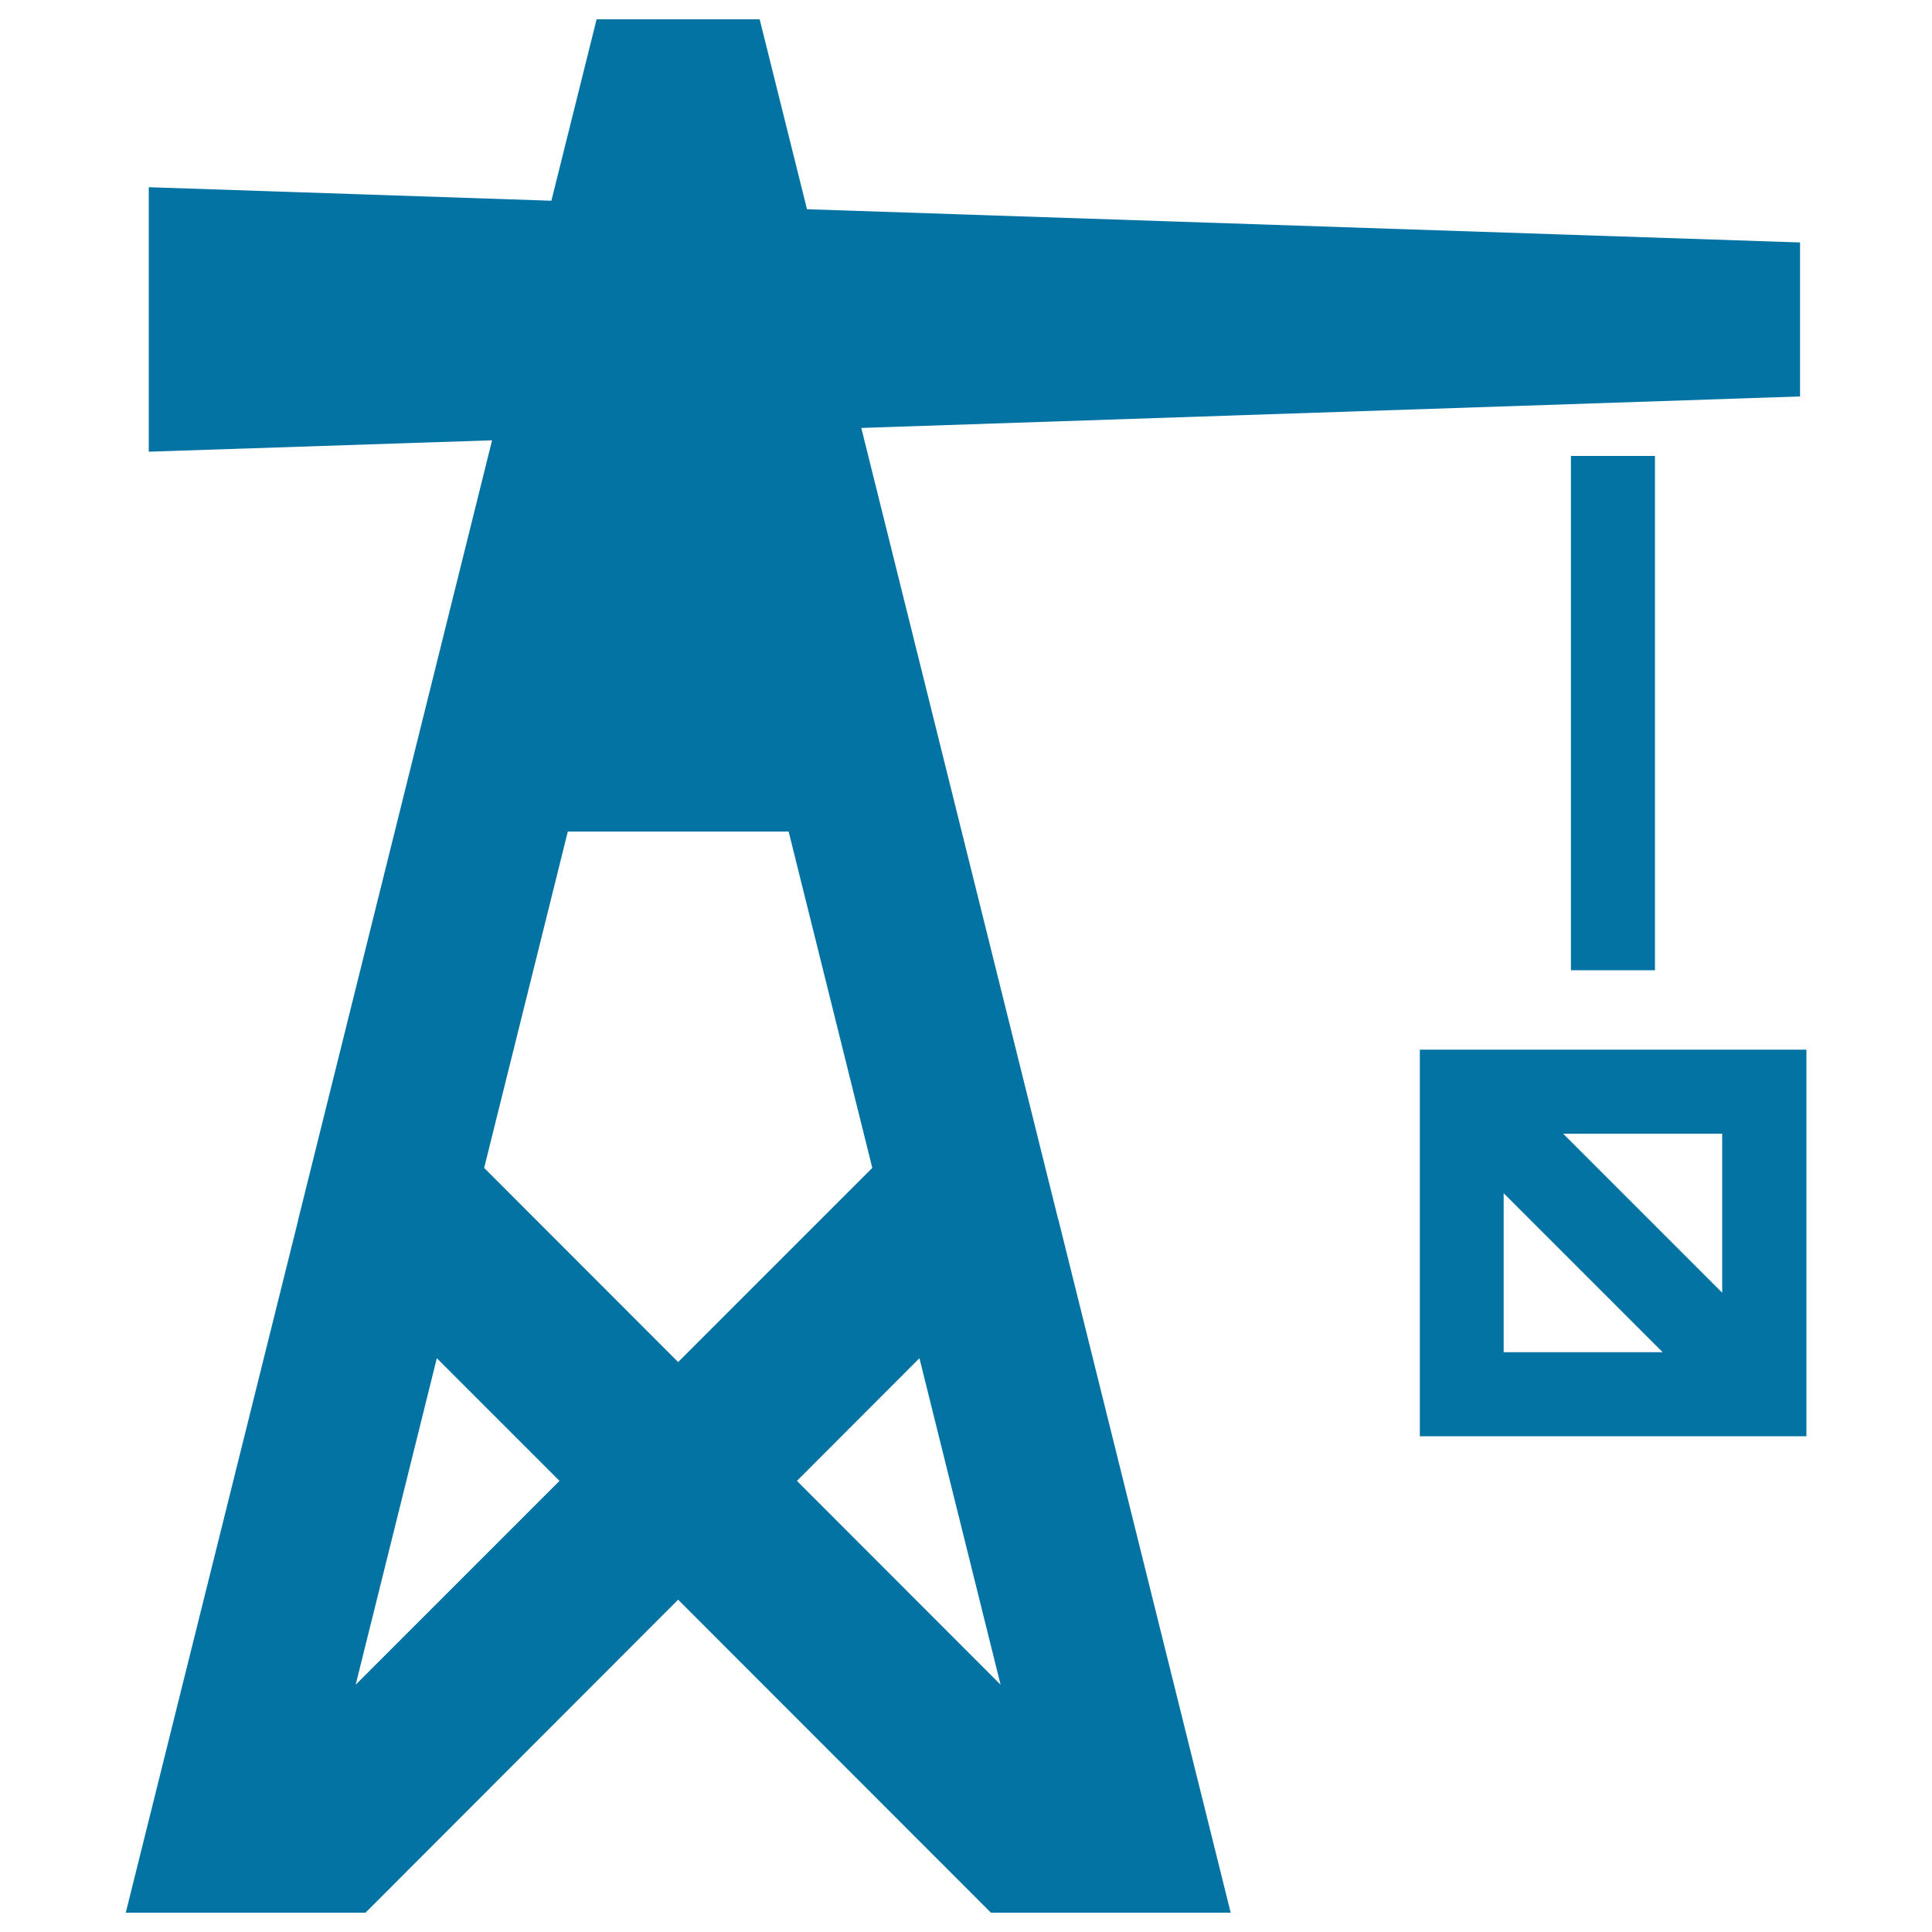
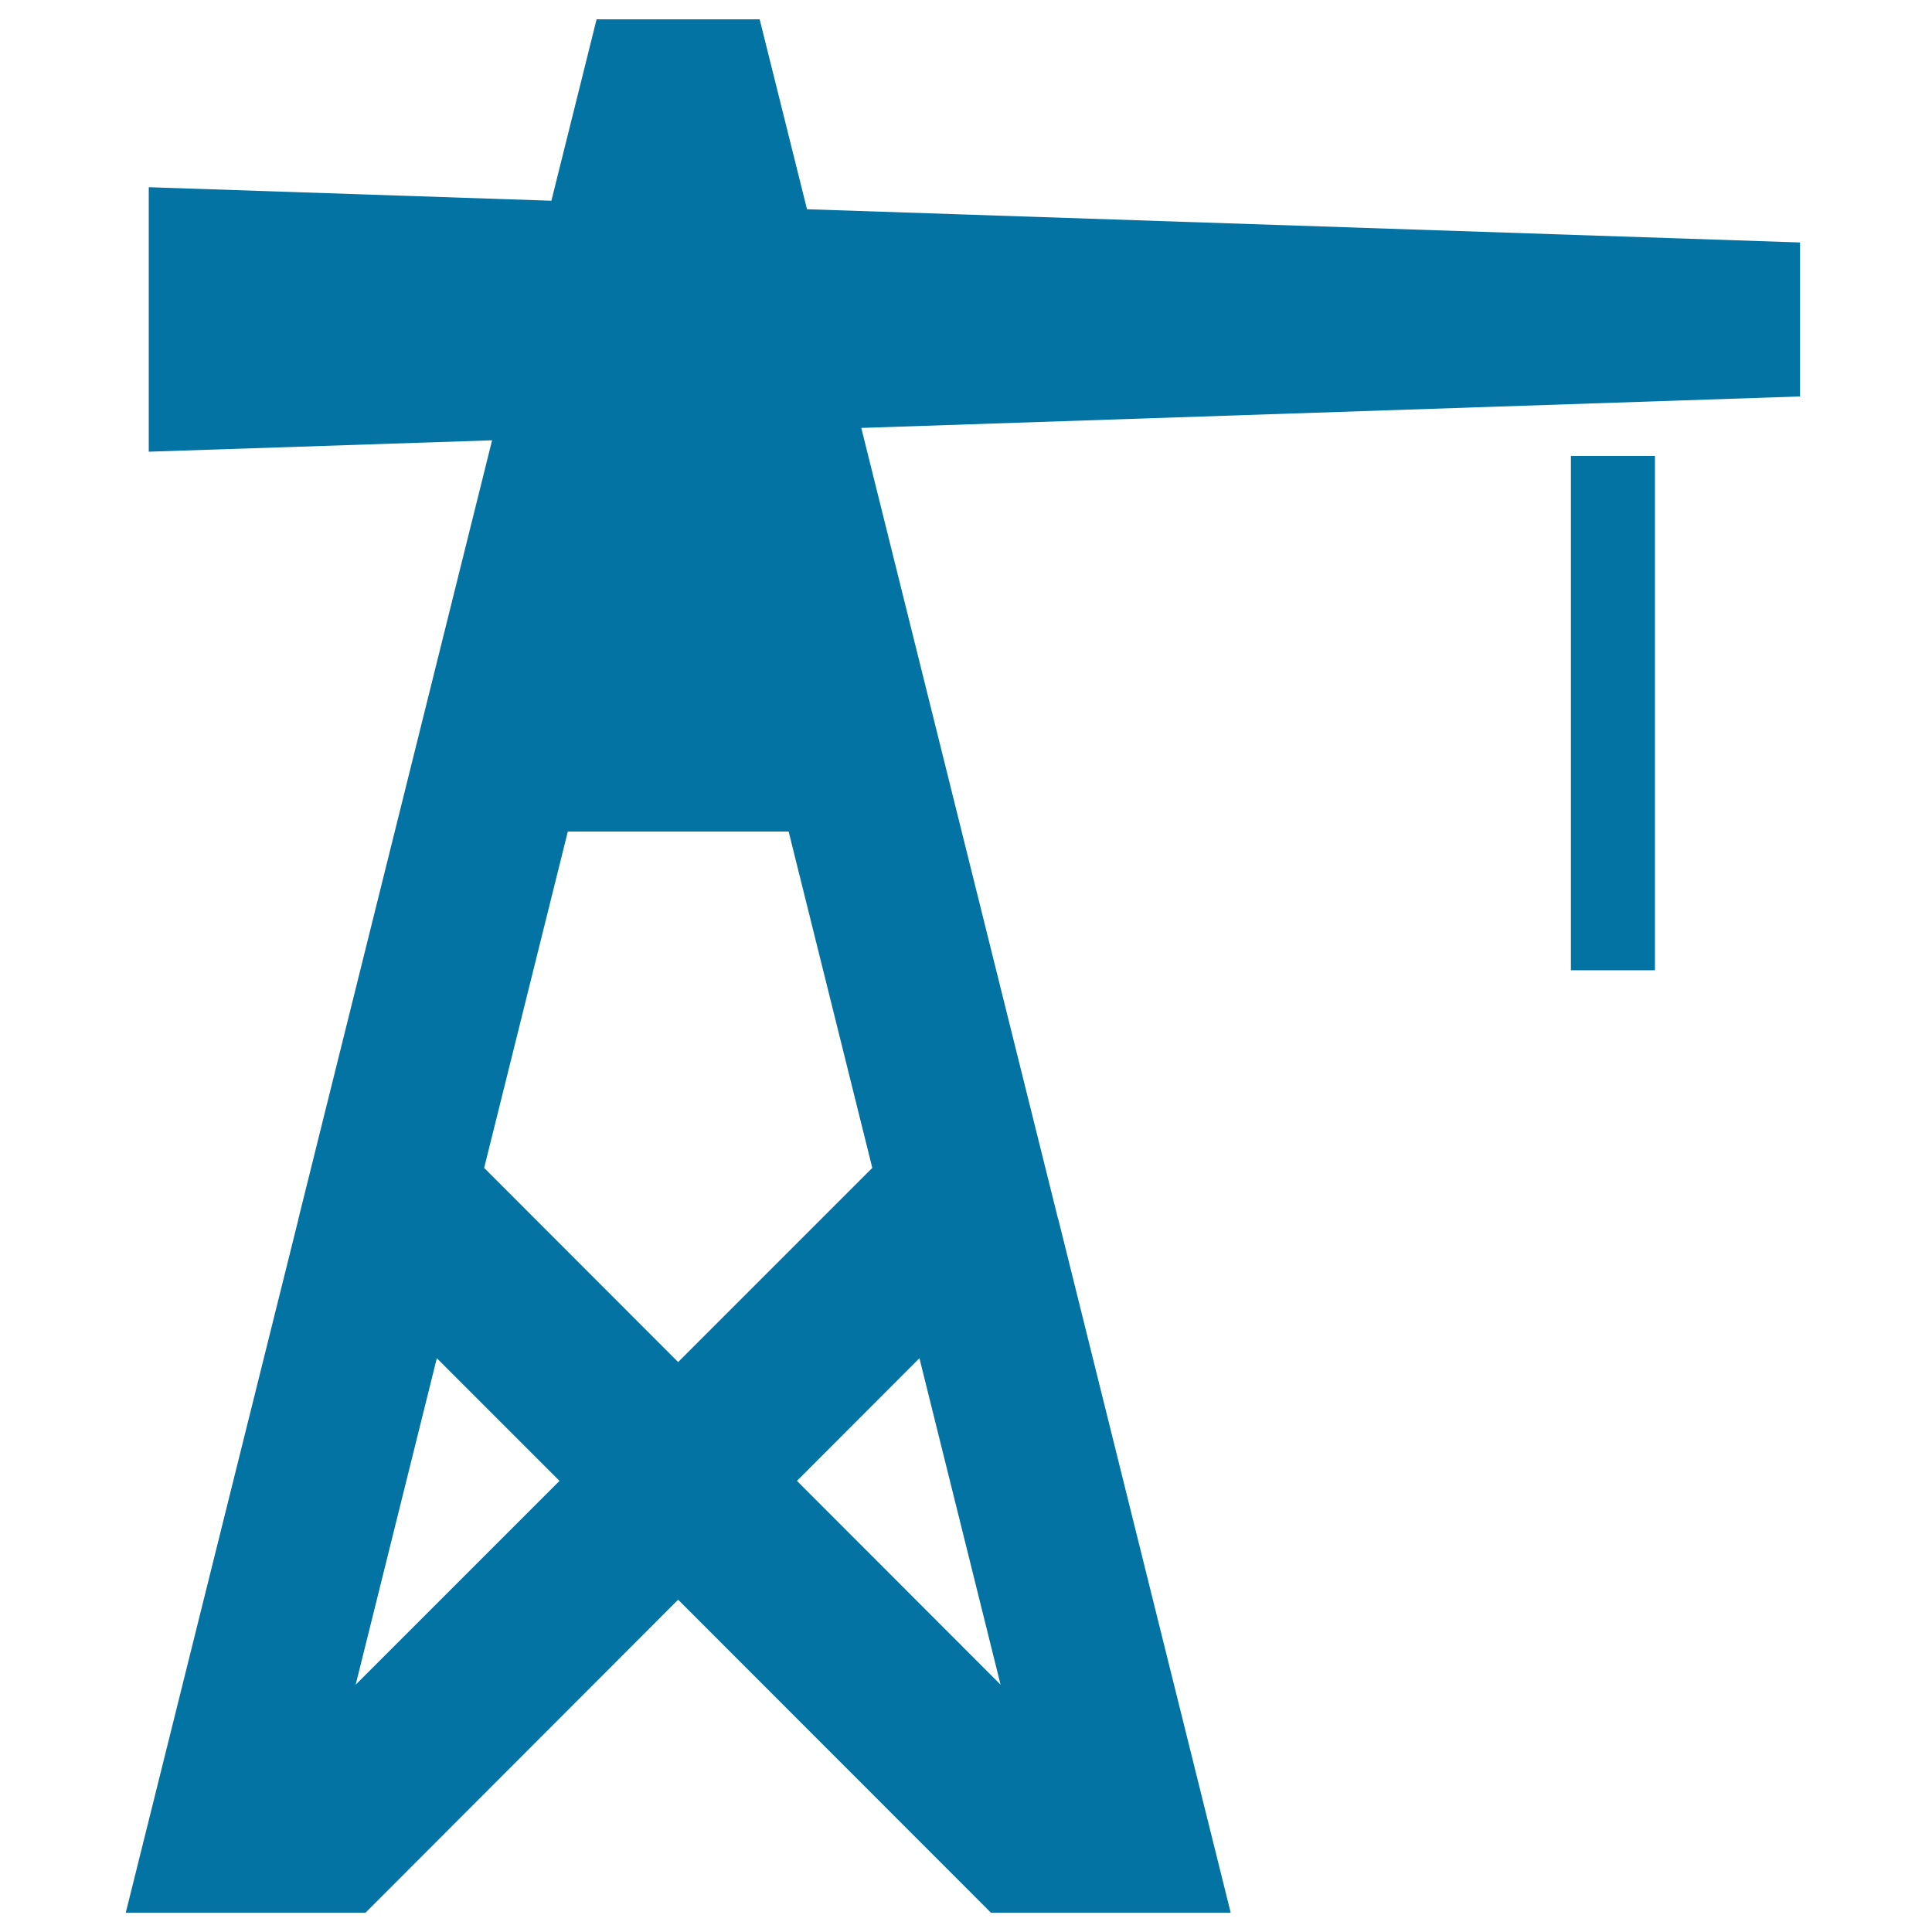
<svg xmlns="http://www.w3.org/2000/svg" viewBox="0 0 1000 1000" style="fill:#0273a2">
  <title>Construction Crane SVG icon</title>
  <g>
    <g>
-       <path d="M547.8,631.2l-0.1-0.1L445.8,221.5l485.9-16.3v-79.7l-514-17.2L393.2,10h-84.4l-23.4,93.9L77,96.9v136.9l177.7-5.9L154.4,631.1l-0.1,0.1l0.1,0.1L65.1,990h124.1L351,828l161.9,162H637L547.8,631.2L547.8,631.2z M184.1,872l42-169l63.5,63.5L184.1,872z M250.6,604.5l43.3-174.1h114.3l43.3,174.1L351,705L250.6,604.5z M412.5,766.5l63.4-63.5l42,169L412.5,766.5z" />
+       <path d="M547.8,631.2l-0.1-0.1L445.8,221.5l485.9-16.3v-79.7l-514-17.2L393.2,10h-84.4l-23.4,93.9L77,96.9v136.9l177.7-5.9L154.4,631.1l-0.1,0.1l0.1,0.1L65.1,990h124.1L351,828l161.9,162H637L547.8,631.2L547.8,631.2z M184.1,872l42-169l63.5,63.5L184.1,872z M250.6,604.5l43.3-174.1h114.3l43.3,174.1L351,705L250.6,604.5z M412.5,766.5l63.4-63.5l42,169L412.5,766.5" />
      <rect x="813.1" y="236" width="43.5" height="266.2" />
-       <path d="M734.9,543.3v200.1h200.1V543.3H734.9z M891.4,669.1l-82.3-82.3h82.3V669.1z M778.3,617.6l82.3,82.3h-82.3V617.6z" />
    </g>
  </g>
</svg>